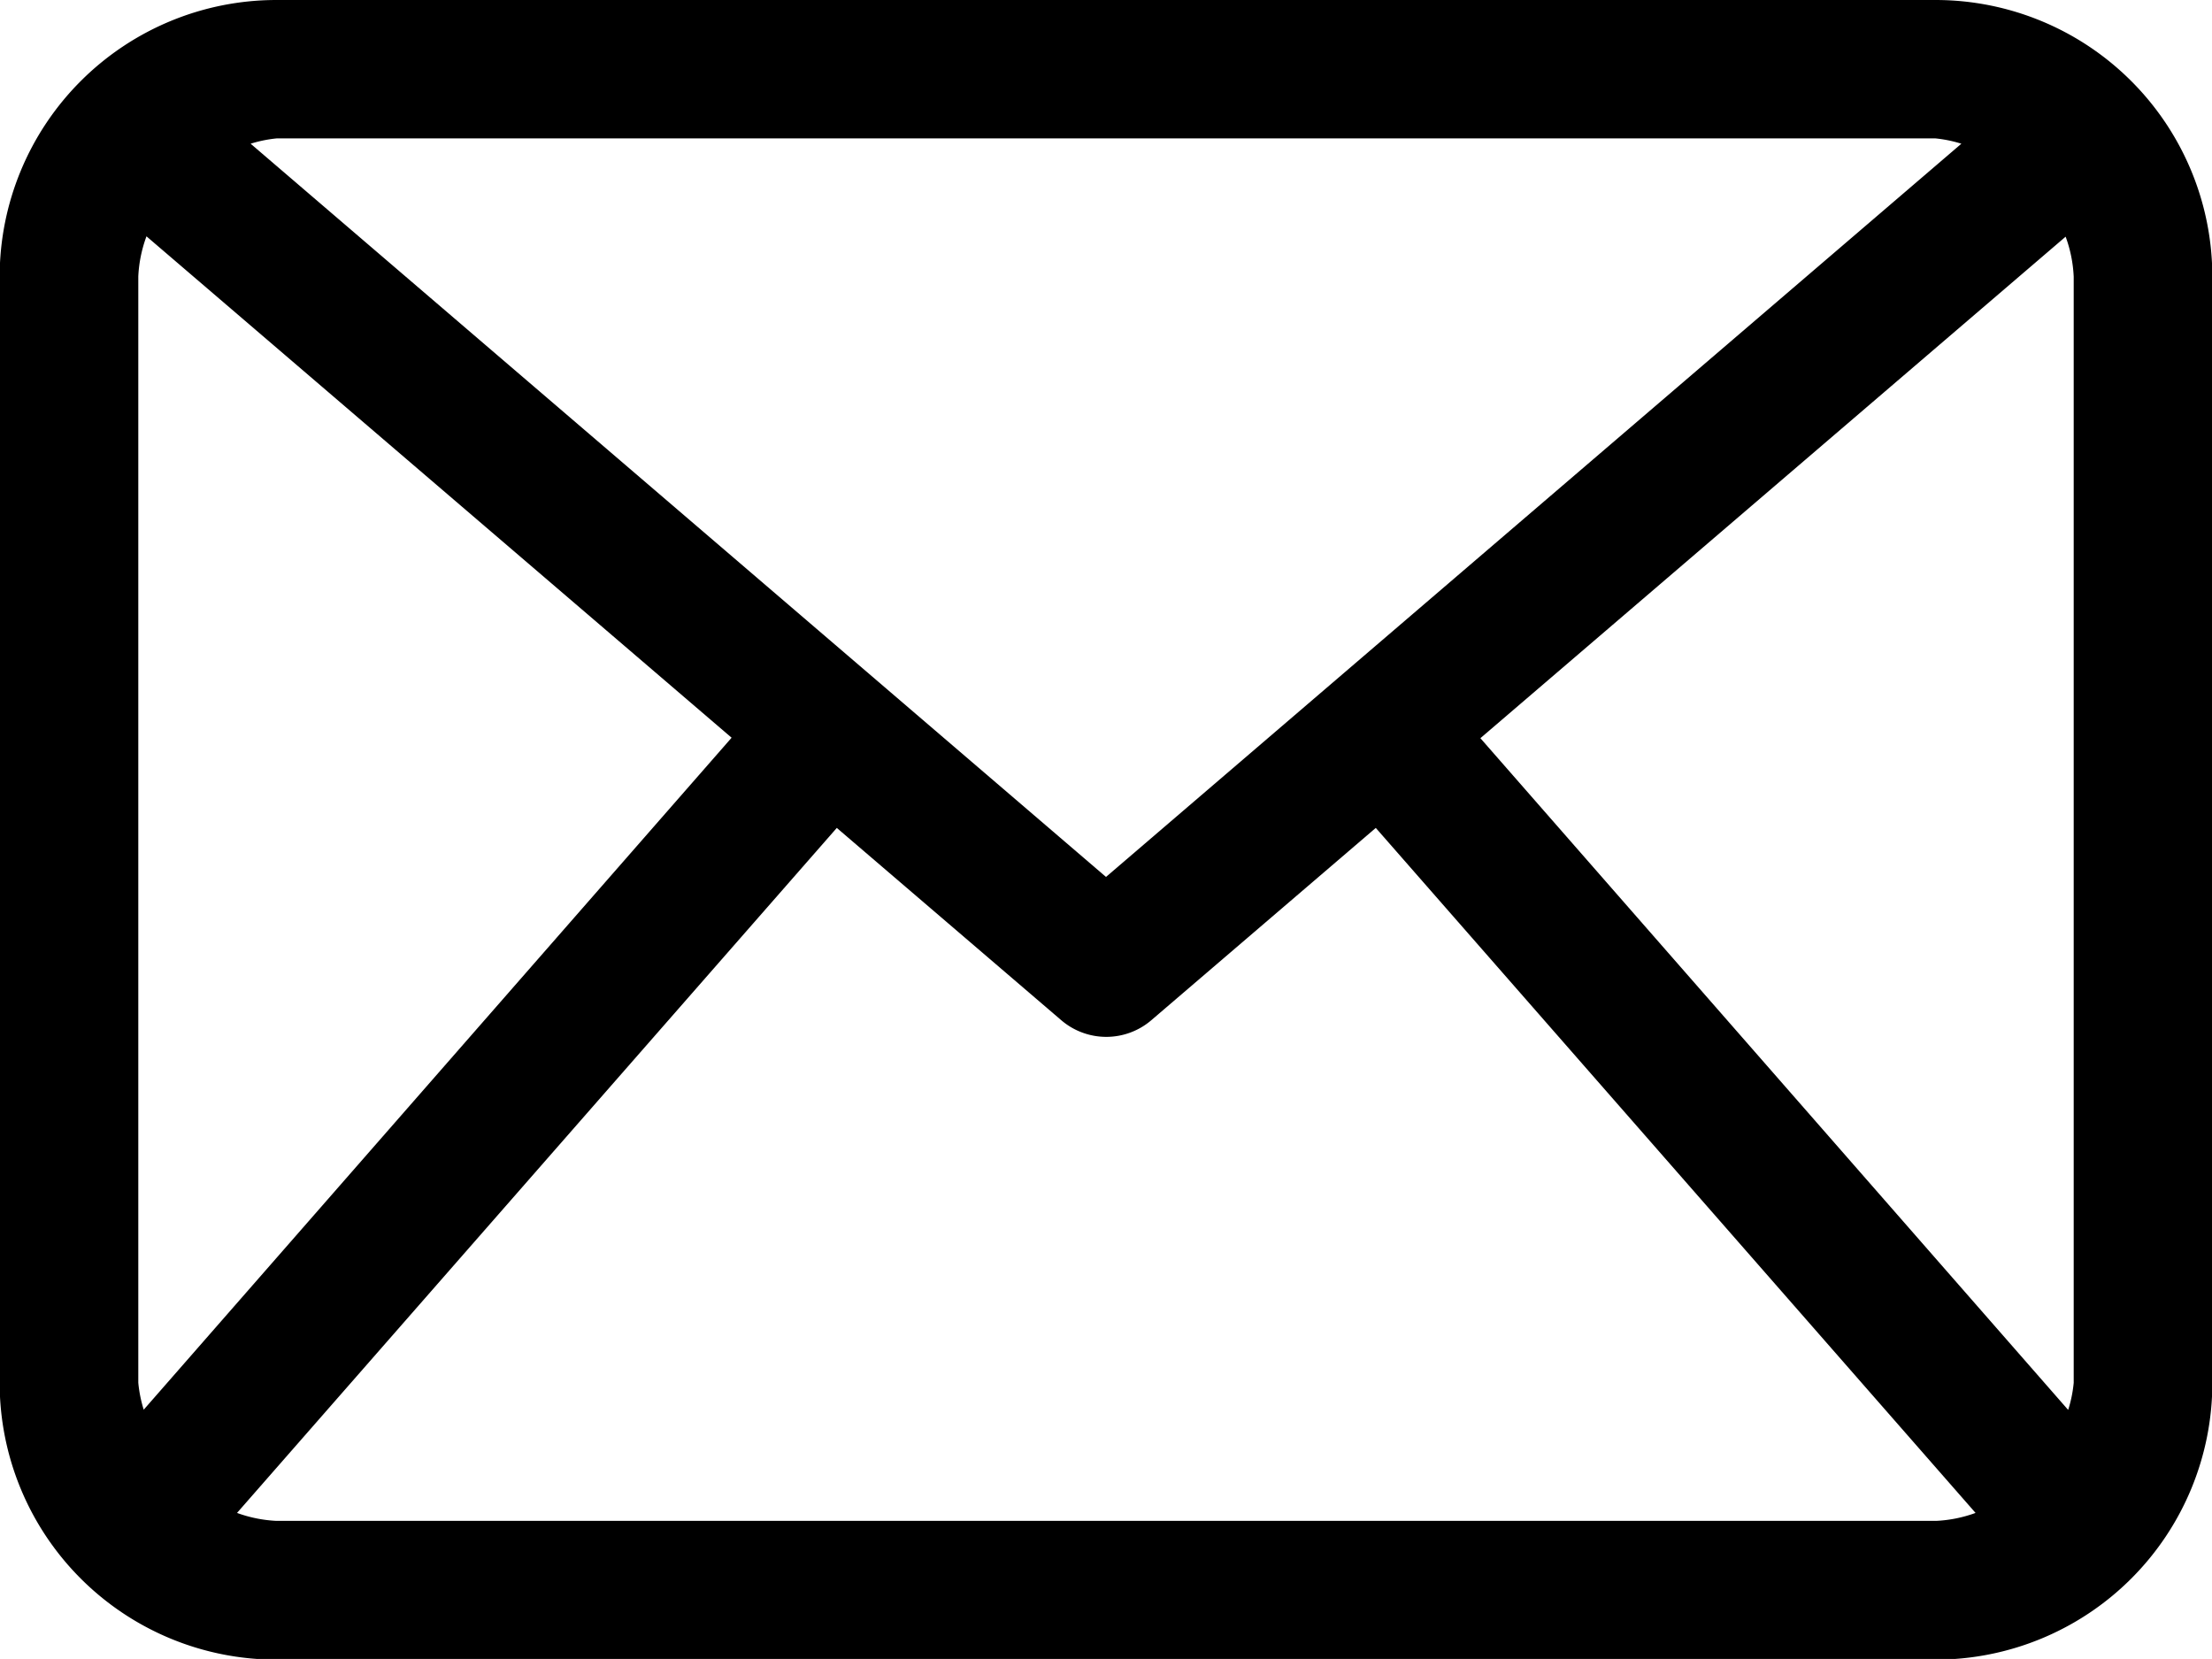
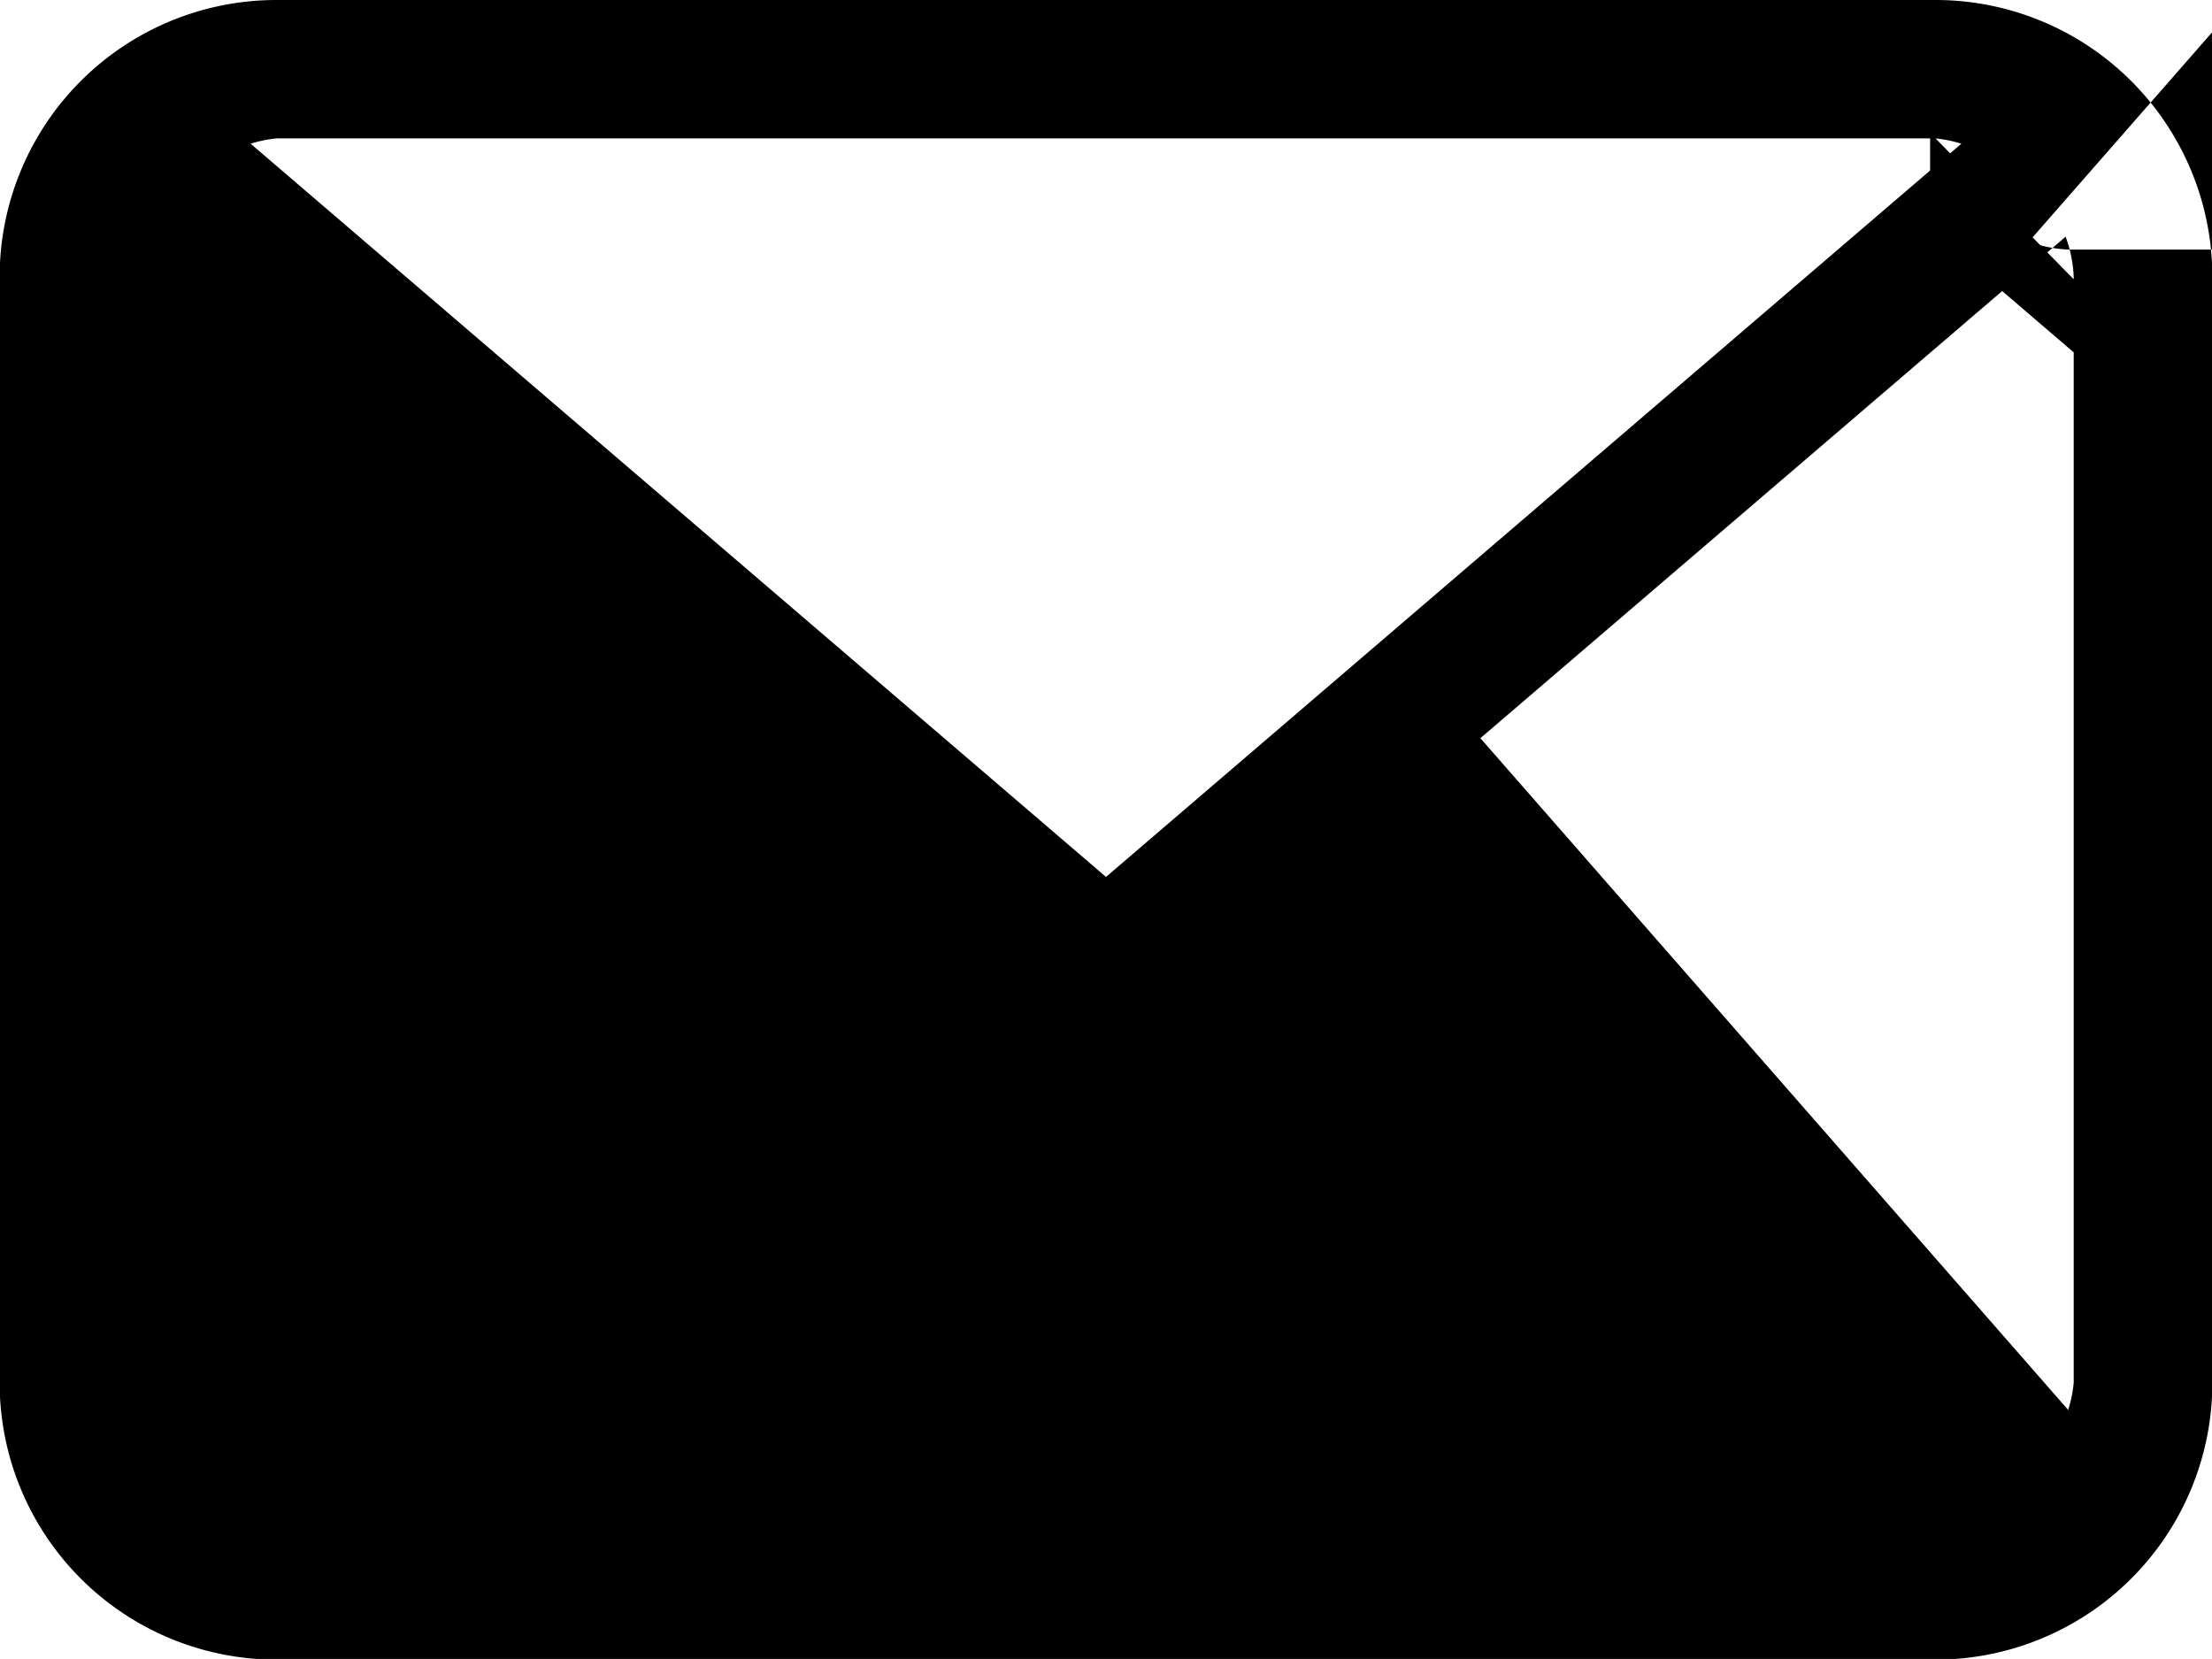
<svg xmlns="http://www.w3.org/2000/svg" width="19.178" height="14.383" viewBox="0 0 19.178 14.383">
-   <path id="Path_420" data-name="Path 420" d="M473.05,259.263H458.666a2.4,2.4,0,0,0-2.4,2.4v9.589a2.4,2.4,0,0,0,2.4,2.4H473.05a2.4,2.4,0,0,0,2.4-2.4V261.66A2.4,2.4,0,0,0,473.05,259.263Zm-3.946,6.4,5.074-4.348a1.152,1.152,0,0,1,.07.348v9.589a1.129,1.129,0,0,1-.048.235Zm3.946-5.2a1.117,1.117,0,0,1,.224.046l-7.416,6.357-7.416-6.357a1.116,1.116,0,0,1,.225-.046Zm-15.535,11.022a1.138,1.138,0,0,1-.047-.234V261.66a1.153,1.153,0,0,1,.071-.348l5.073,4.347Zm1.151.964a1.162,1.162,0,0,1-.342-.069l5.2-5.939,1.947,1.668a.6.6,0,0,0,.779,0l1.947-1.668,5.2,5.939a1.155,1.155,0,0,1-.342.069Z" transform="translate(-456.269 -259.263)" />
+   <path id="Path_420" data-name="Path 420" d="M473.05,259.263H458.666a2.4,2.4,0,0,0-2.4,2.4v9.589a2.4,2.4,0,0,0,2.4,2.4H473.05a2.4,2.4,0,0,0,2.4-2.4V261.66A2.4,2.4,0,0,0,473.05,259.263Zm-3.946,6.4,5.074-4.348a1.152,1.152,0,0,1,.07.348v9.589a1.129,1.129,0,0,1-.048.235Zm3.946-5.2a1.117,1.117,0,0,1,.224.046l-7.416,6.357-7.416-6.357a1.116,1.116,0,0,1,.225-.046Za1.138,1.138,0,0,1-.047-.234V261.66a1.153,1.153,0,0,1,.071-.348l5.073,4.347Zm1.151.964a1.162,1.162,0,0,1-.342-.069l5.2-5.939,1.947,1.668a.6.6,0,0,0,.779,0l1.947-1.668,5.2,5.939a1.155,1.155,0,0,1-.342.069Z" transform="translate(-456.269 -259.263)" />
</svg>